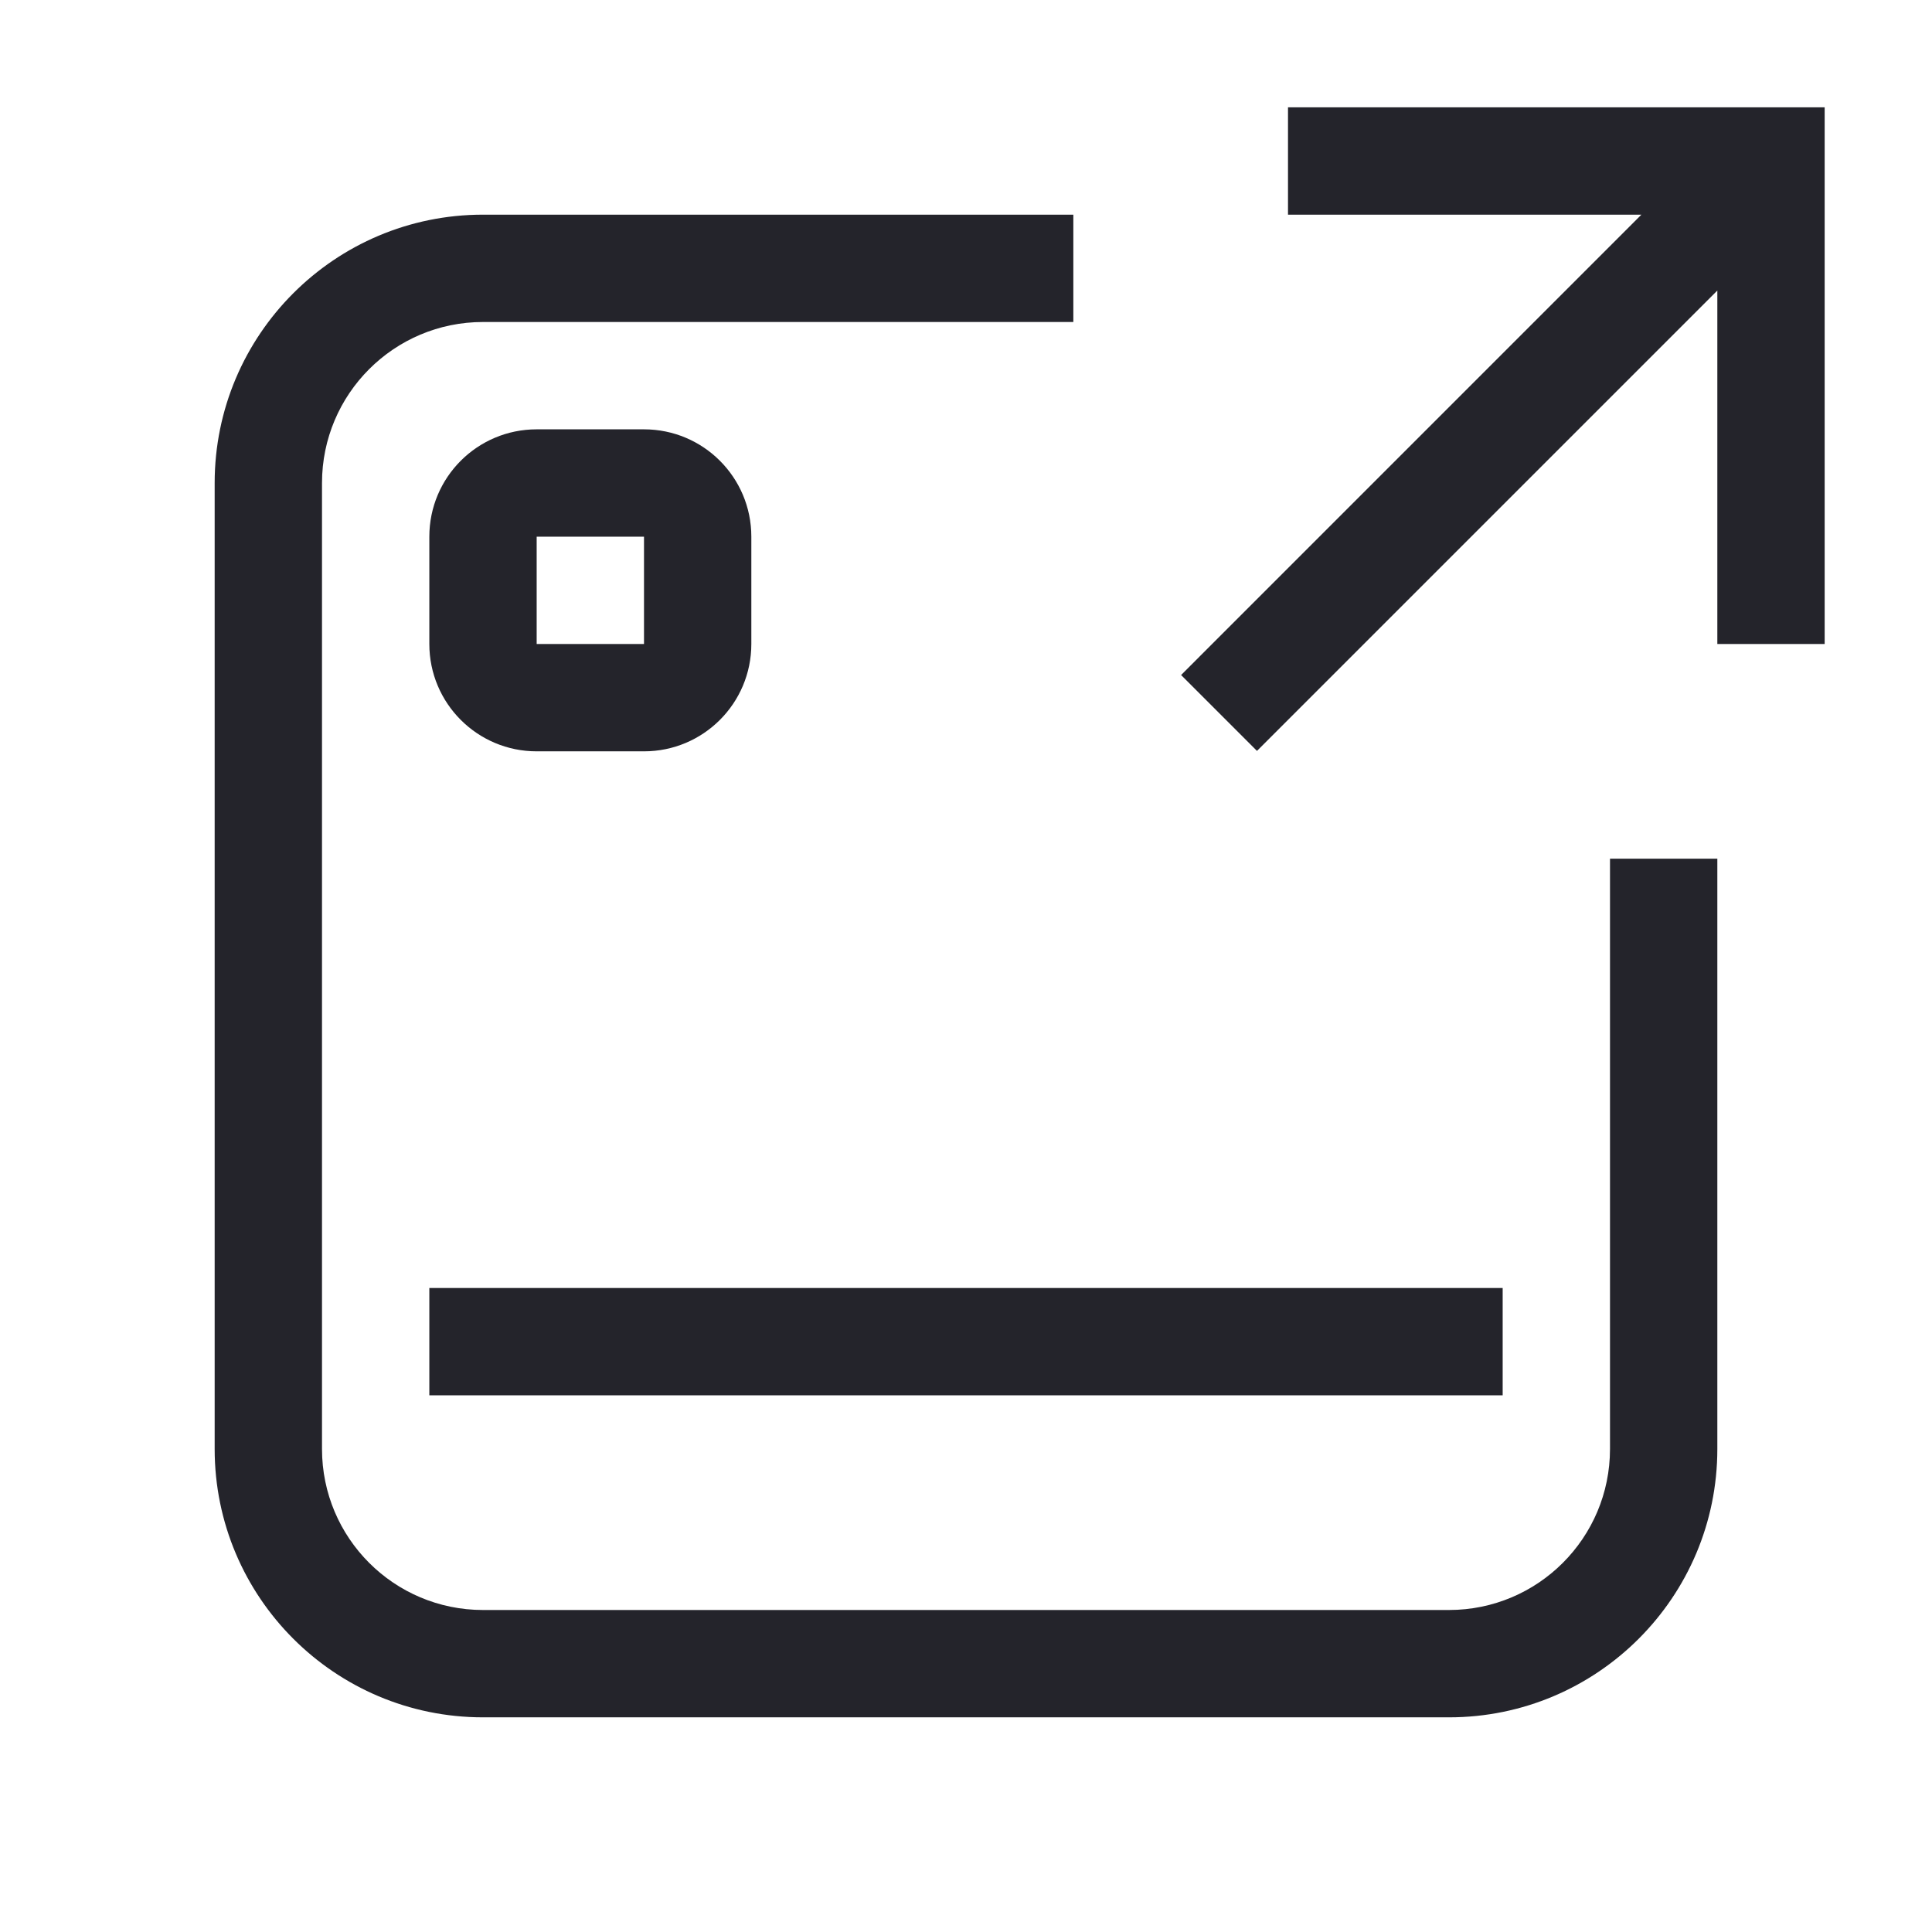
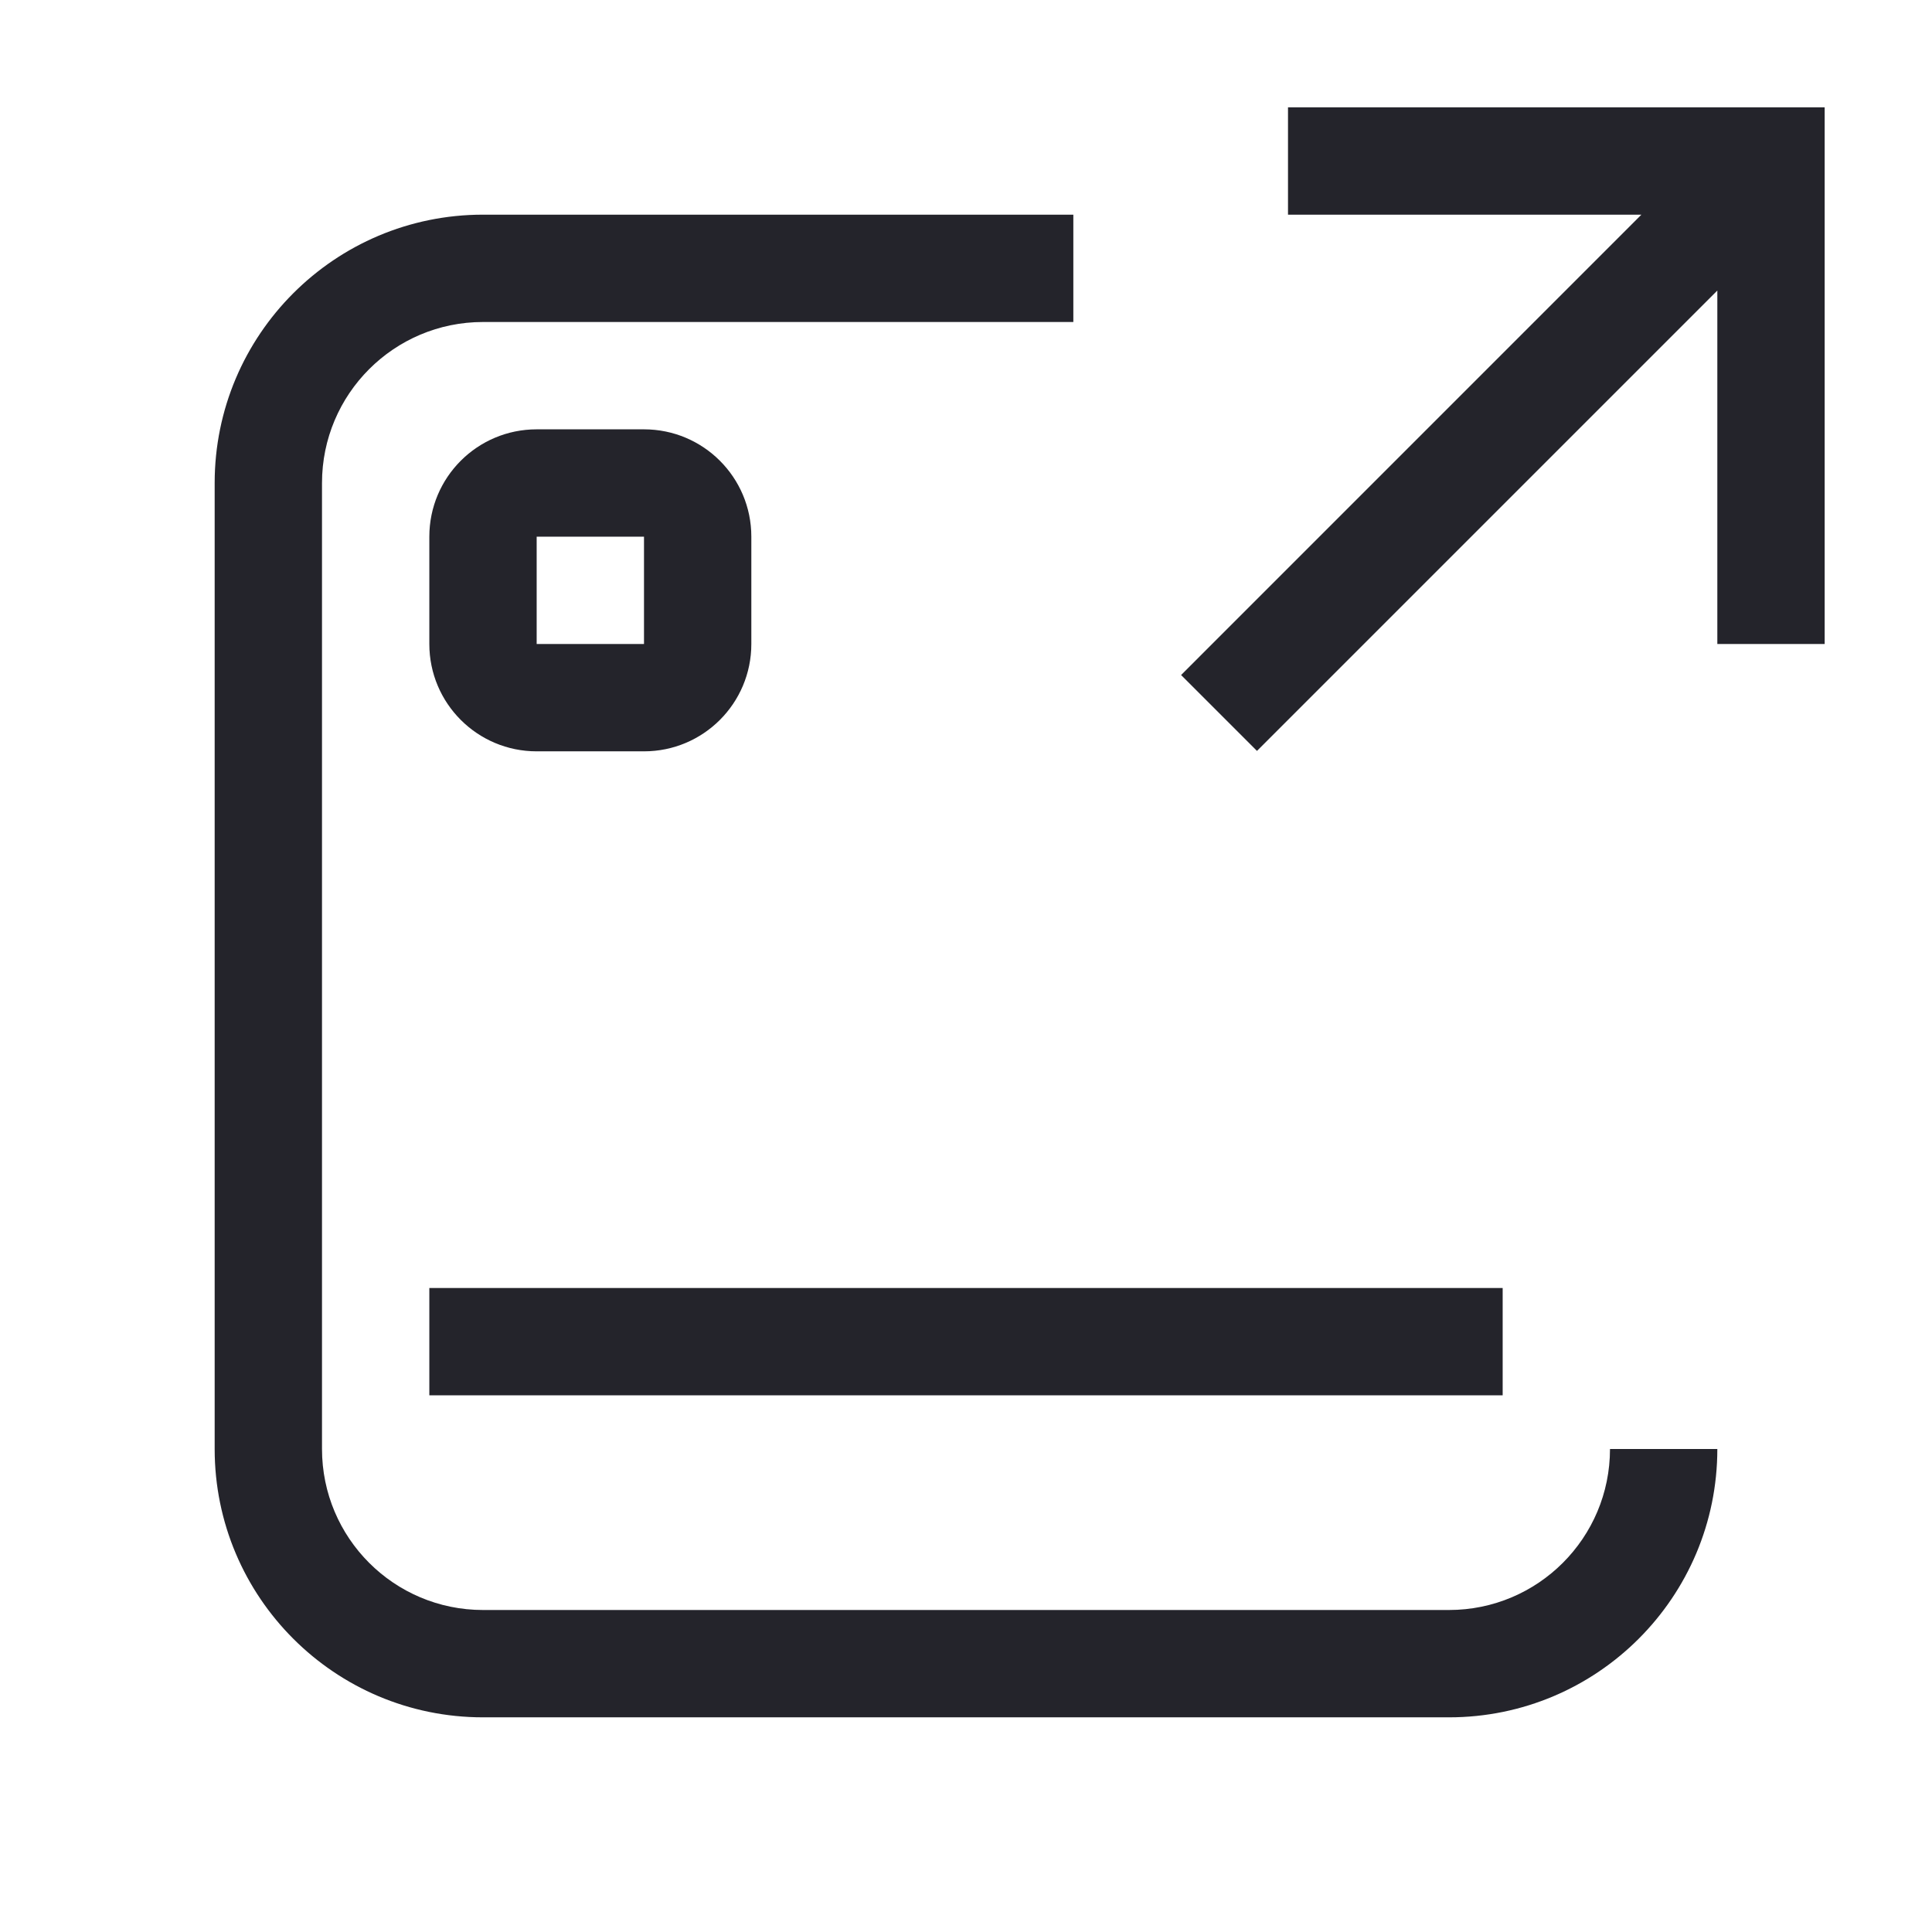
<svg xmlns="http://www.w3.org/2000/svg" width="36" height="36" viewBox="0 0 36 36" fill="none">
-   <path fill-rule="evenodd" clip-rule="evenodd" d="M34 2H24V4H30.585L22.008 12.578L23.422 13.992L32 5.414V12H34V2ZM6 9C6 7.343 7.343 6 9 6H20V4H9C6.239 4 4 6.239 4 9V27C4 29.761 6.239 32 9 32H27C29.761 32 32 29.761 32 27V16H30V27C30 28.657 28.657 30 27 30H9C7.343 30 6 28.657 6 27V9ZM10 8C8.895 8 8 8.895 8 10V12C8 13.105 8.895 14 10 14H12C13.105 14 14 13.105 14 12V10C14 8.895 13.105 8 12 8H10ZM10 10H12V12H10V10ZM8 26H28V24H8V26Z" fill="#24242B" />
+   <path fill-rule="evenodd" clip-rule="evenodd" d="M34 2H24V4H30.585L22.008 12.578L23.422 13.992L32 5.414V12H34V2ZM6 9C6 7.343 7.343 6 9 6H20V4H9C6.239 4 4 6.239 4 9V27C4 29.761 6.239 32 9 32H27C29.761 32 32 29.761 32 27H30V27C30 28.657 28.657 30 27 30H9C7.343 30 6 28.657 6 27V9ZM10 8C8.895 8 8 8.895 8 10V12C8 13.105 8.895 14 10 14H12C13.105 14 14 13.105 14 12V10C14 8.895 13.105 8 12 8H10ZM10 10H12V12H10V10ZM8 26H28V24H8V26Z" fill="#24242B" />
</svg>